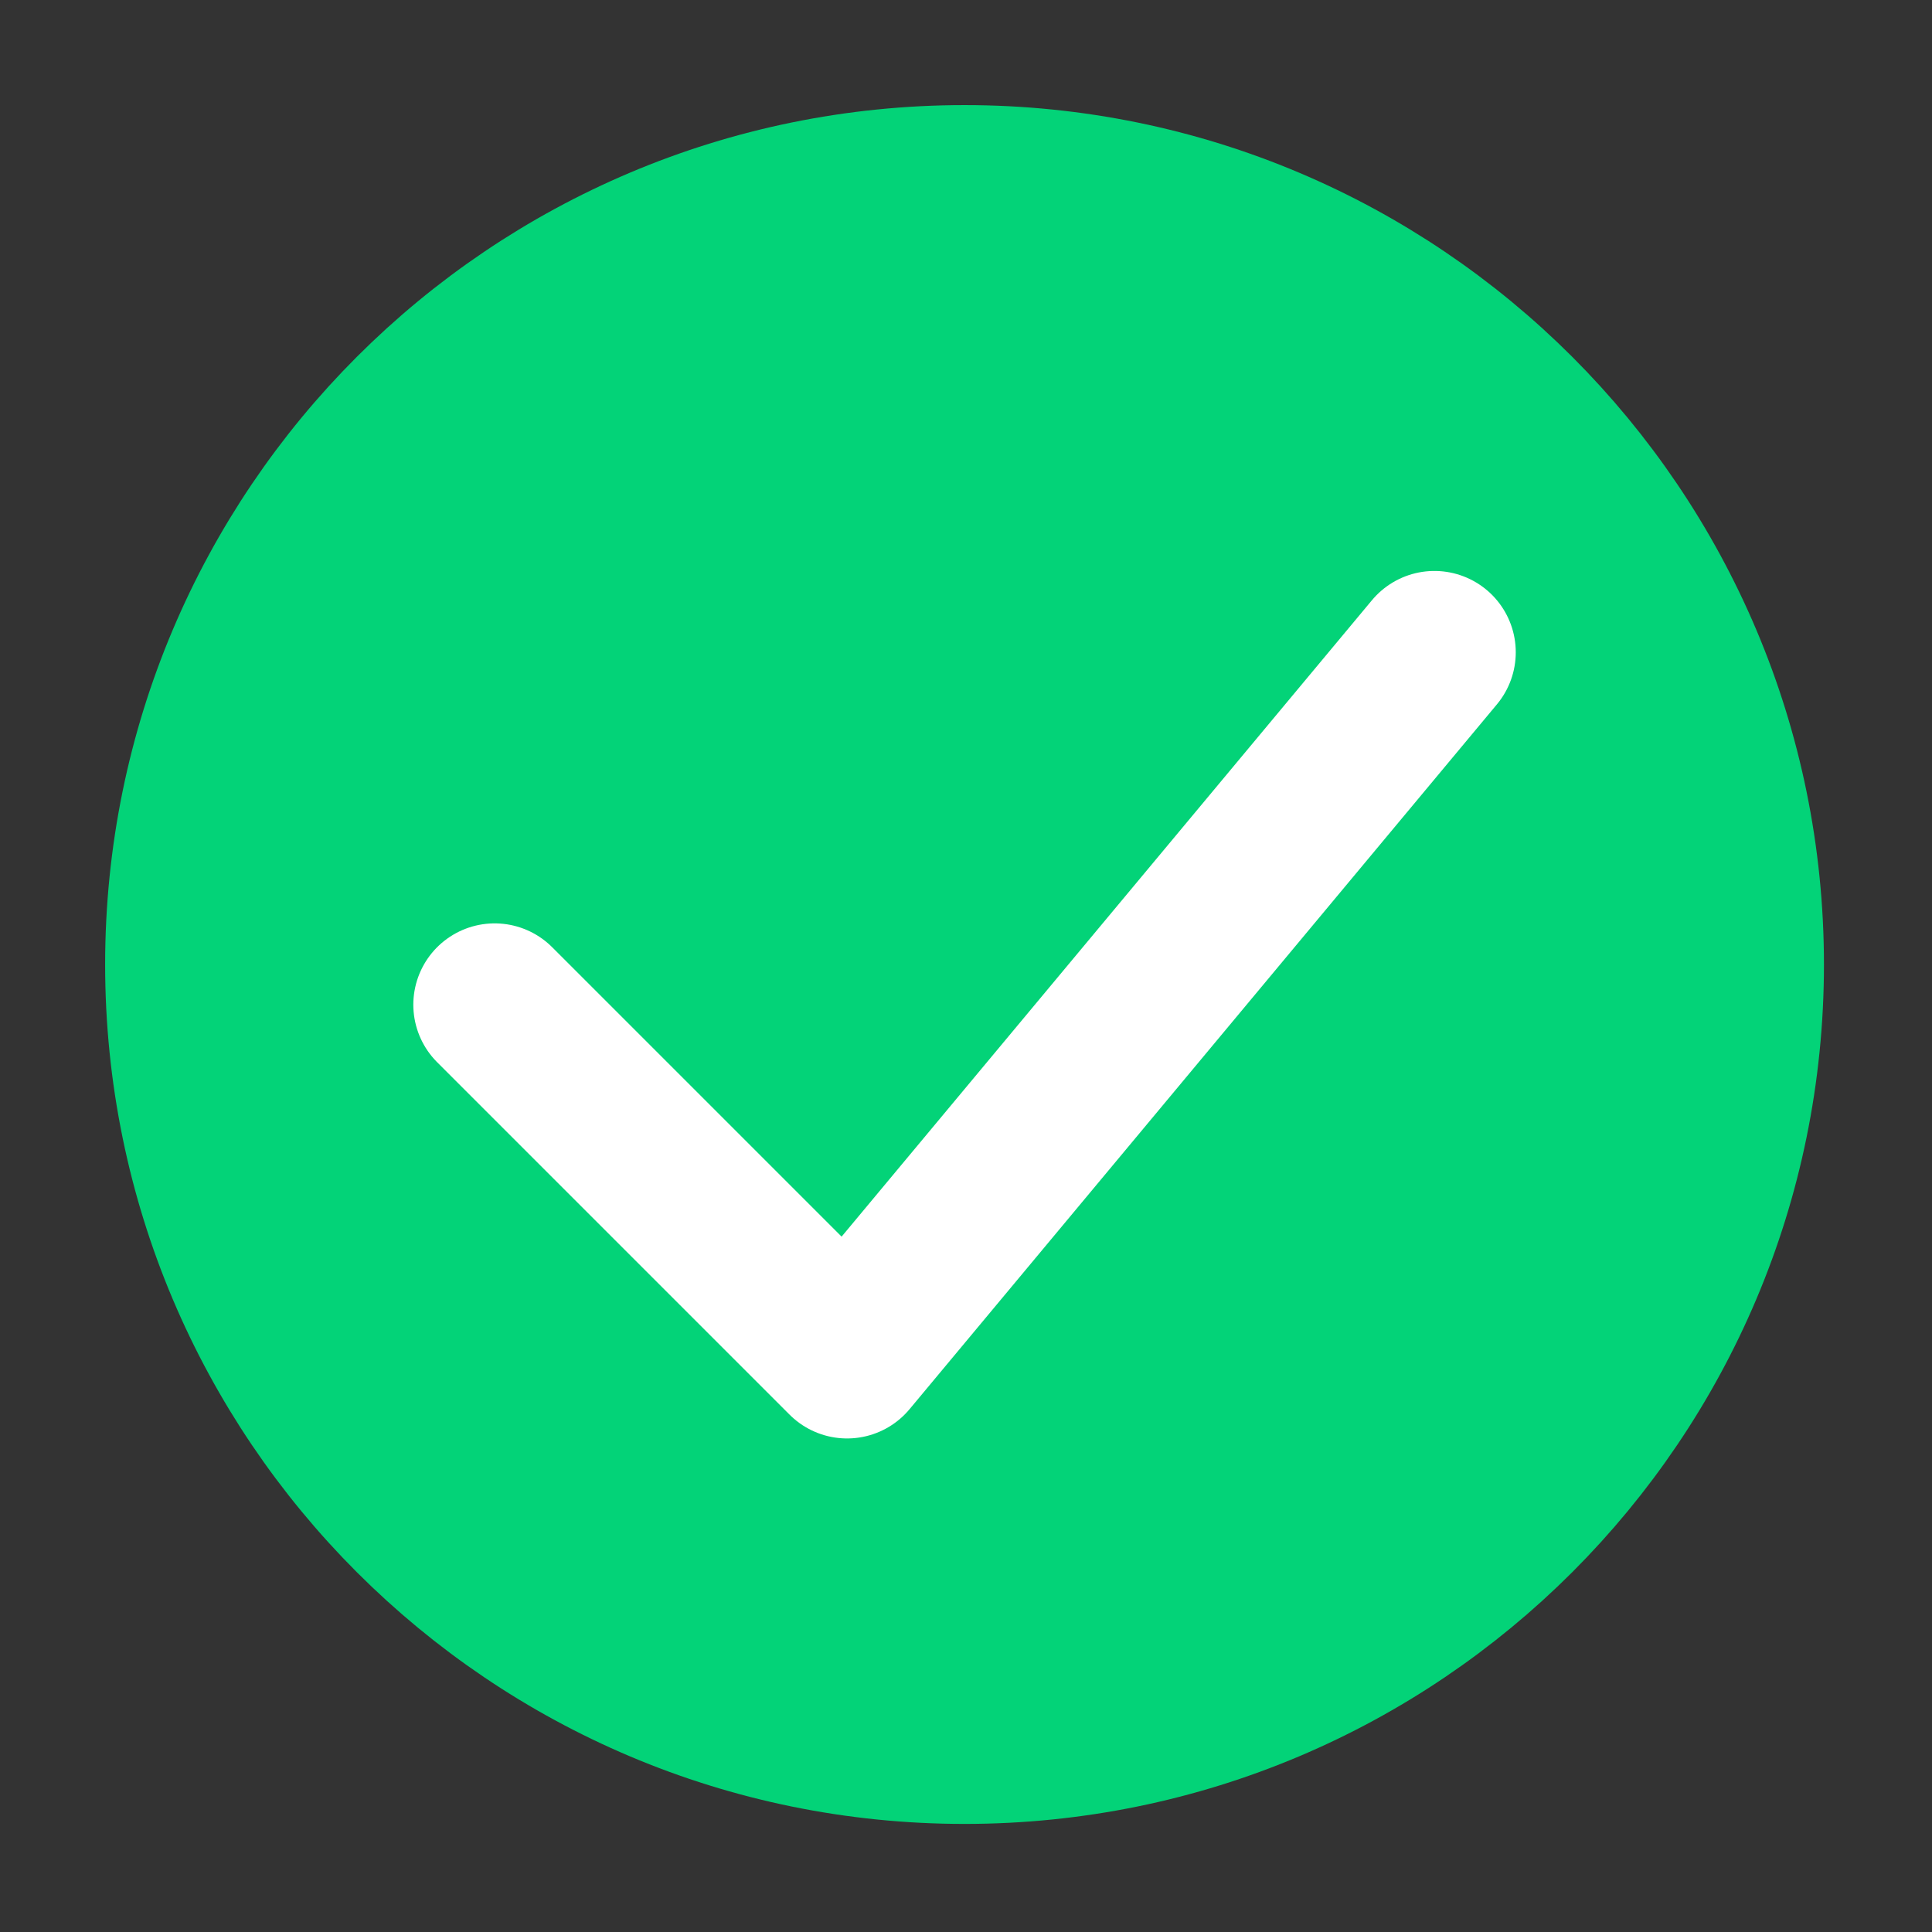
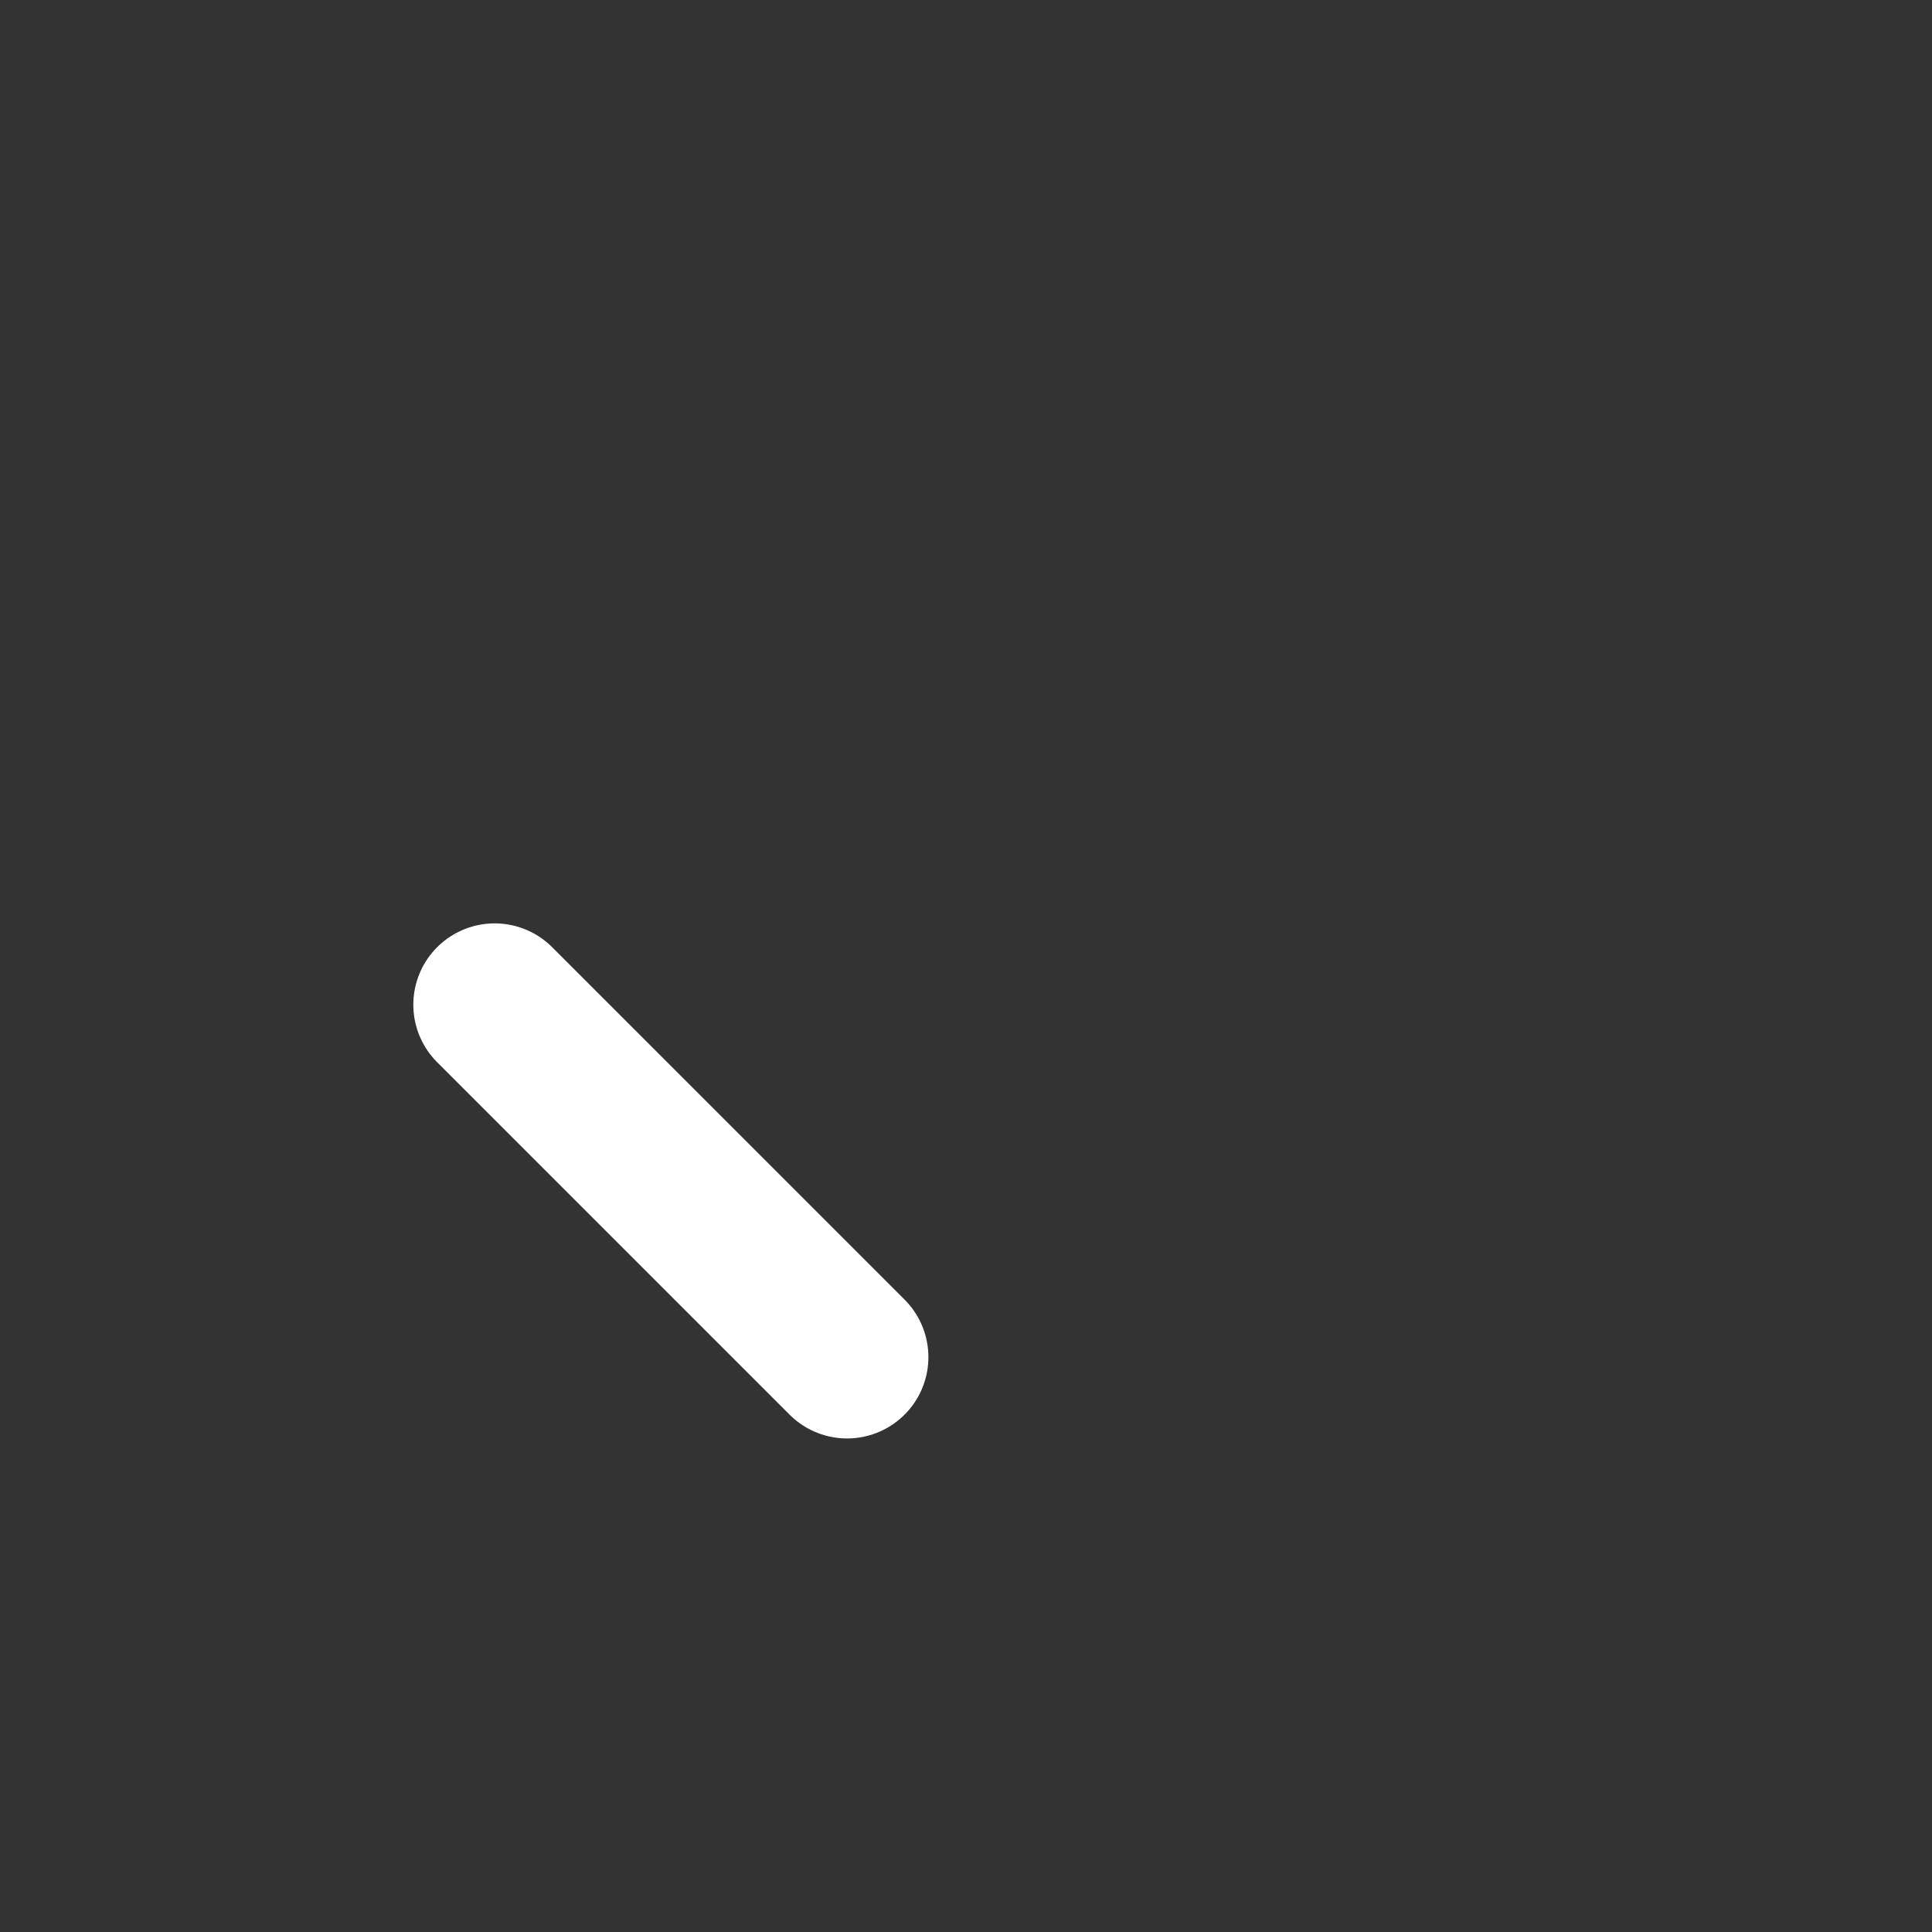
<svg xmlns="http://www.w3.org/2000/svg" width="100%" height="100%" viewBox="0 0 434 434" version="1.1" xml:space="preserve" style="fill-rule:evenodd;clip-rule:evenodd;">
  <rect x="0" y="0" width="434" height="434" fill="#333333" stroke="none" />
-   <path d="M216.672,397.222c99.718,0 180.556,-80.837 180.556,-180.555c-0,-99.718 -80.838,-180.556 -180.556,-180.556c-99.718,0 -180.555,80.838 -180.555,180.556c-0,99.718 80.837,180.555 180.555,180.555Z" style="fill:#03d378;fill-rule:nonzero;stroke:#03d378;stroke-width:25px;" />
-   <path d="M111.117,225.695l79.166,79.166l131.944,-158.333" style="fill-opacity:0;fill-rule:nonzero;stroke:#fff;stroke-width:36.54px;stroke-linecap:round;stroke-linejoin:round;" />
+   <path d="M111.117,225.695l79.166,79.166" style="fill-opacity:0;fill-rule:nonzero;stroke:#fff;stroke-width:36.54px;stroke-linecap:round;stroke-linejoin:round;" />
</svg>